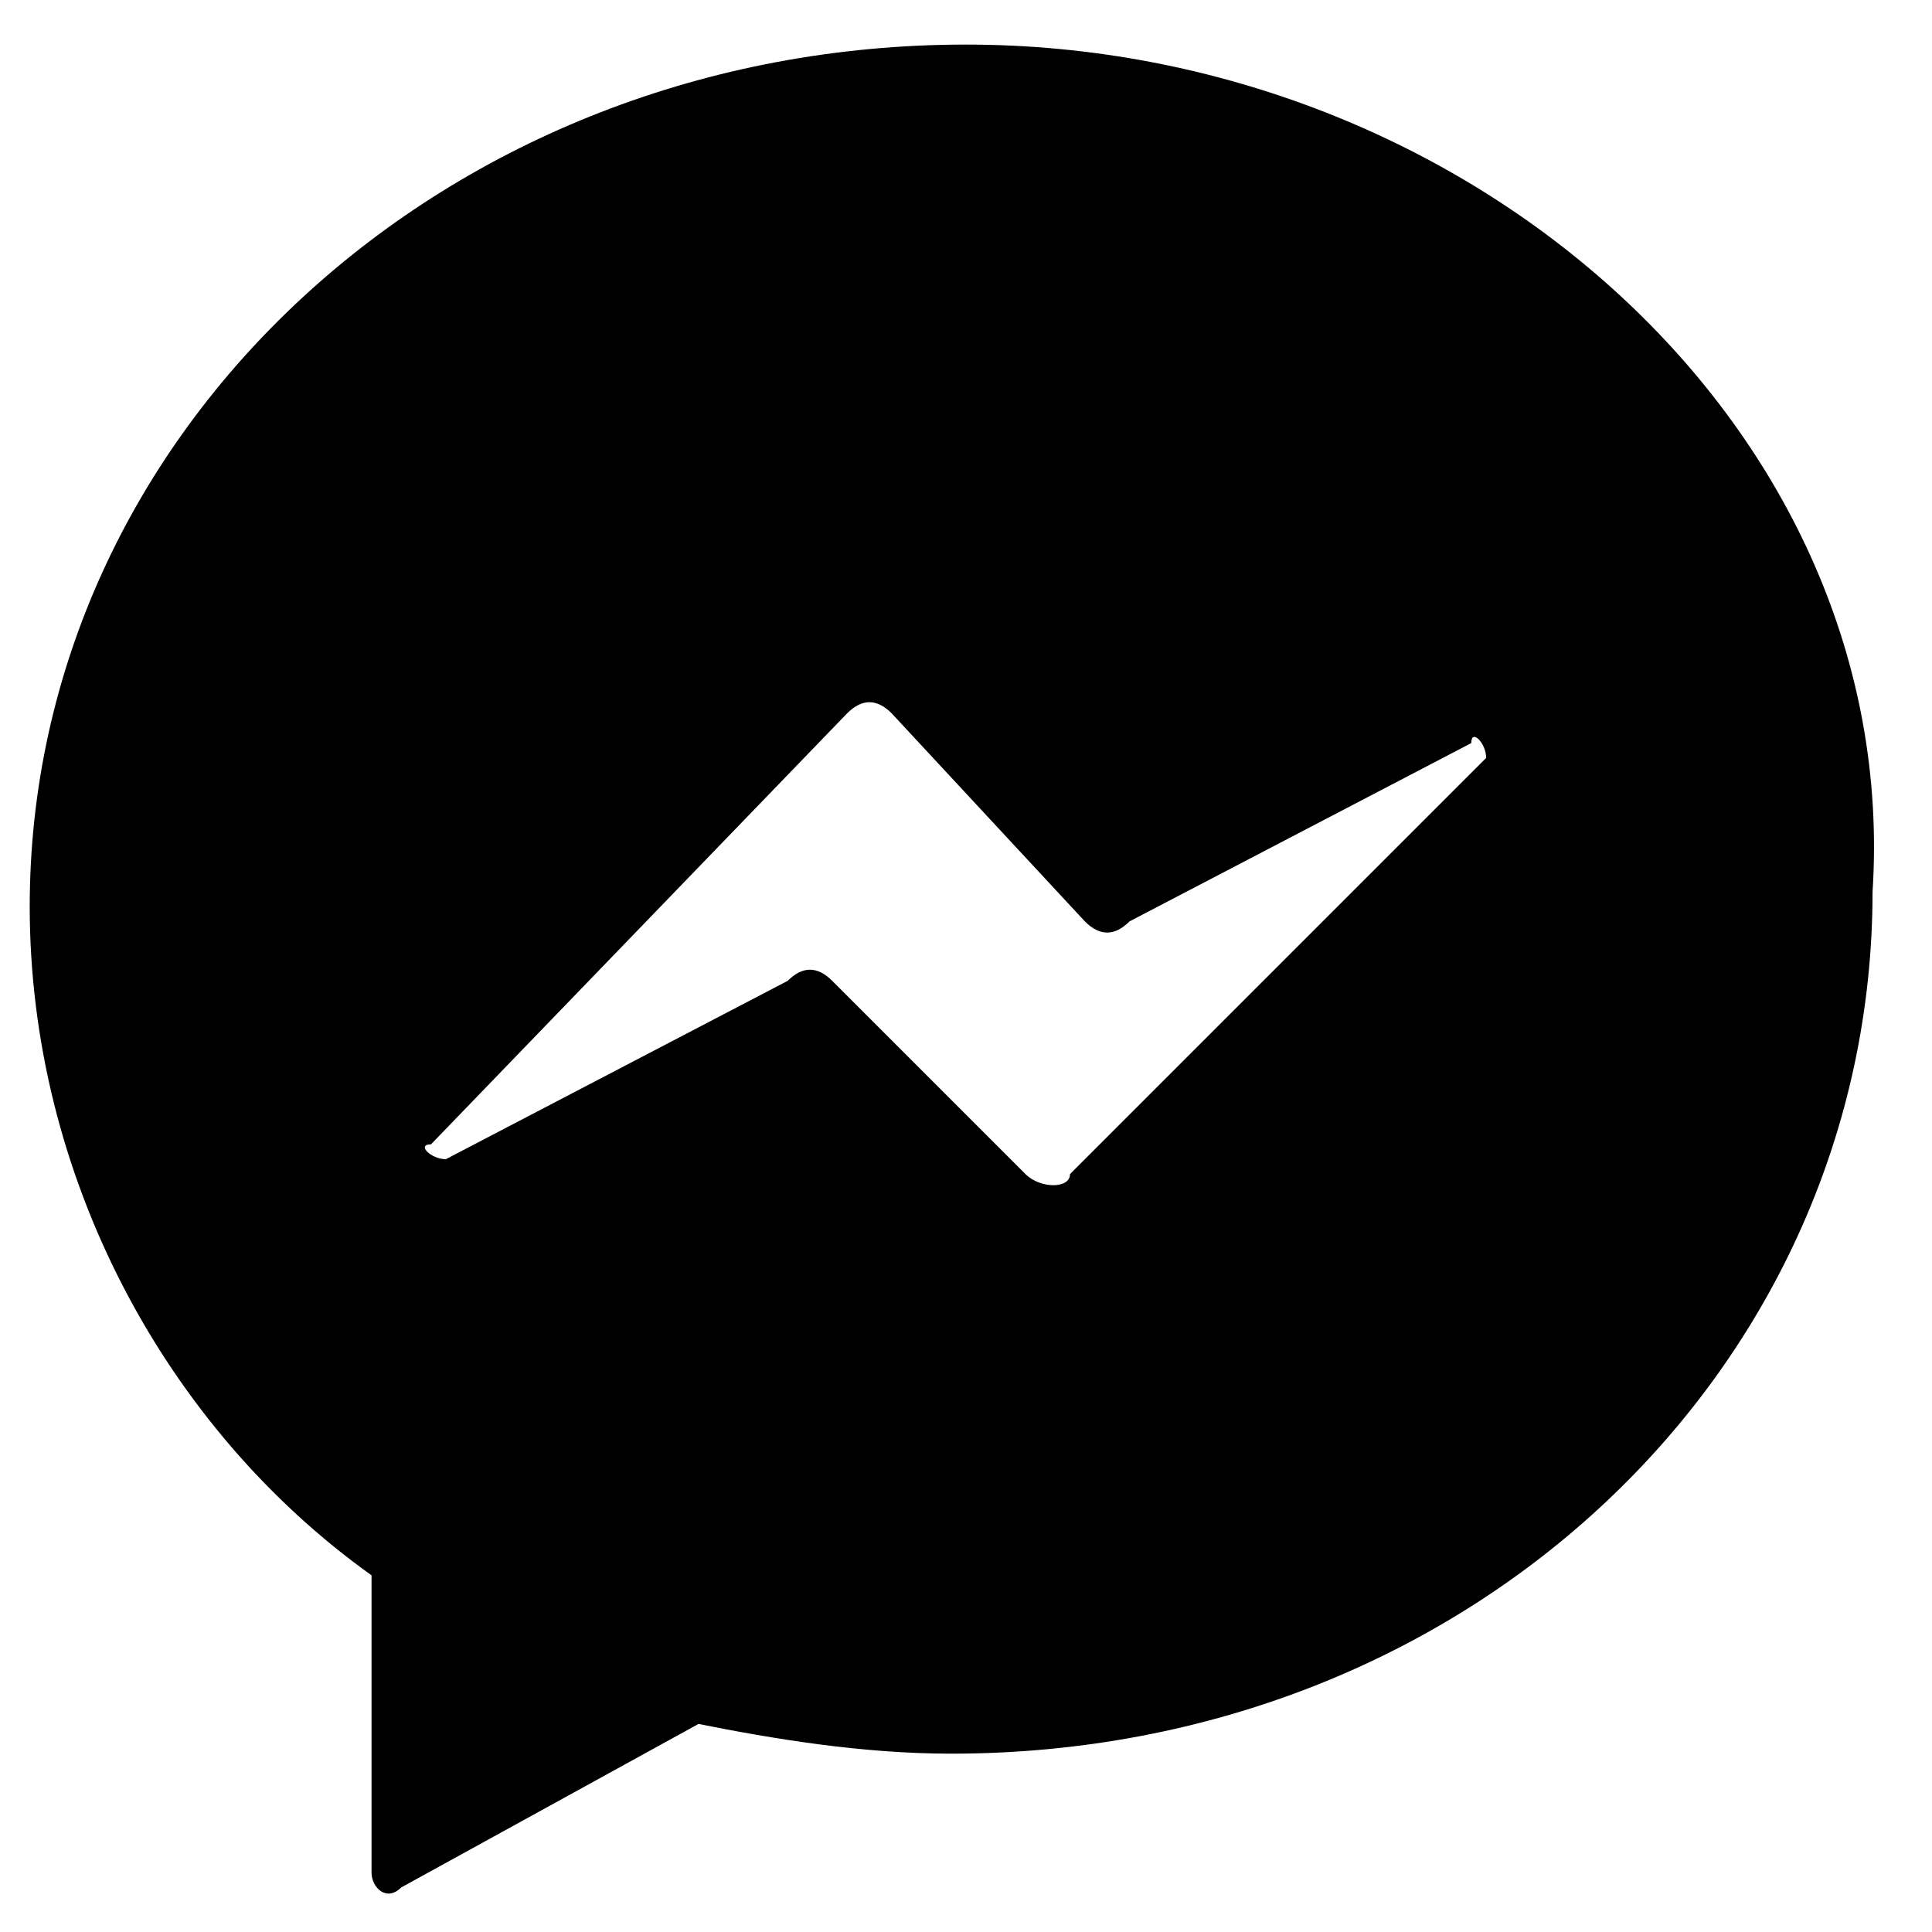
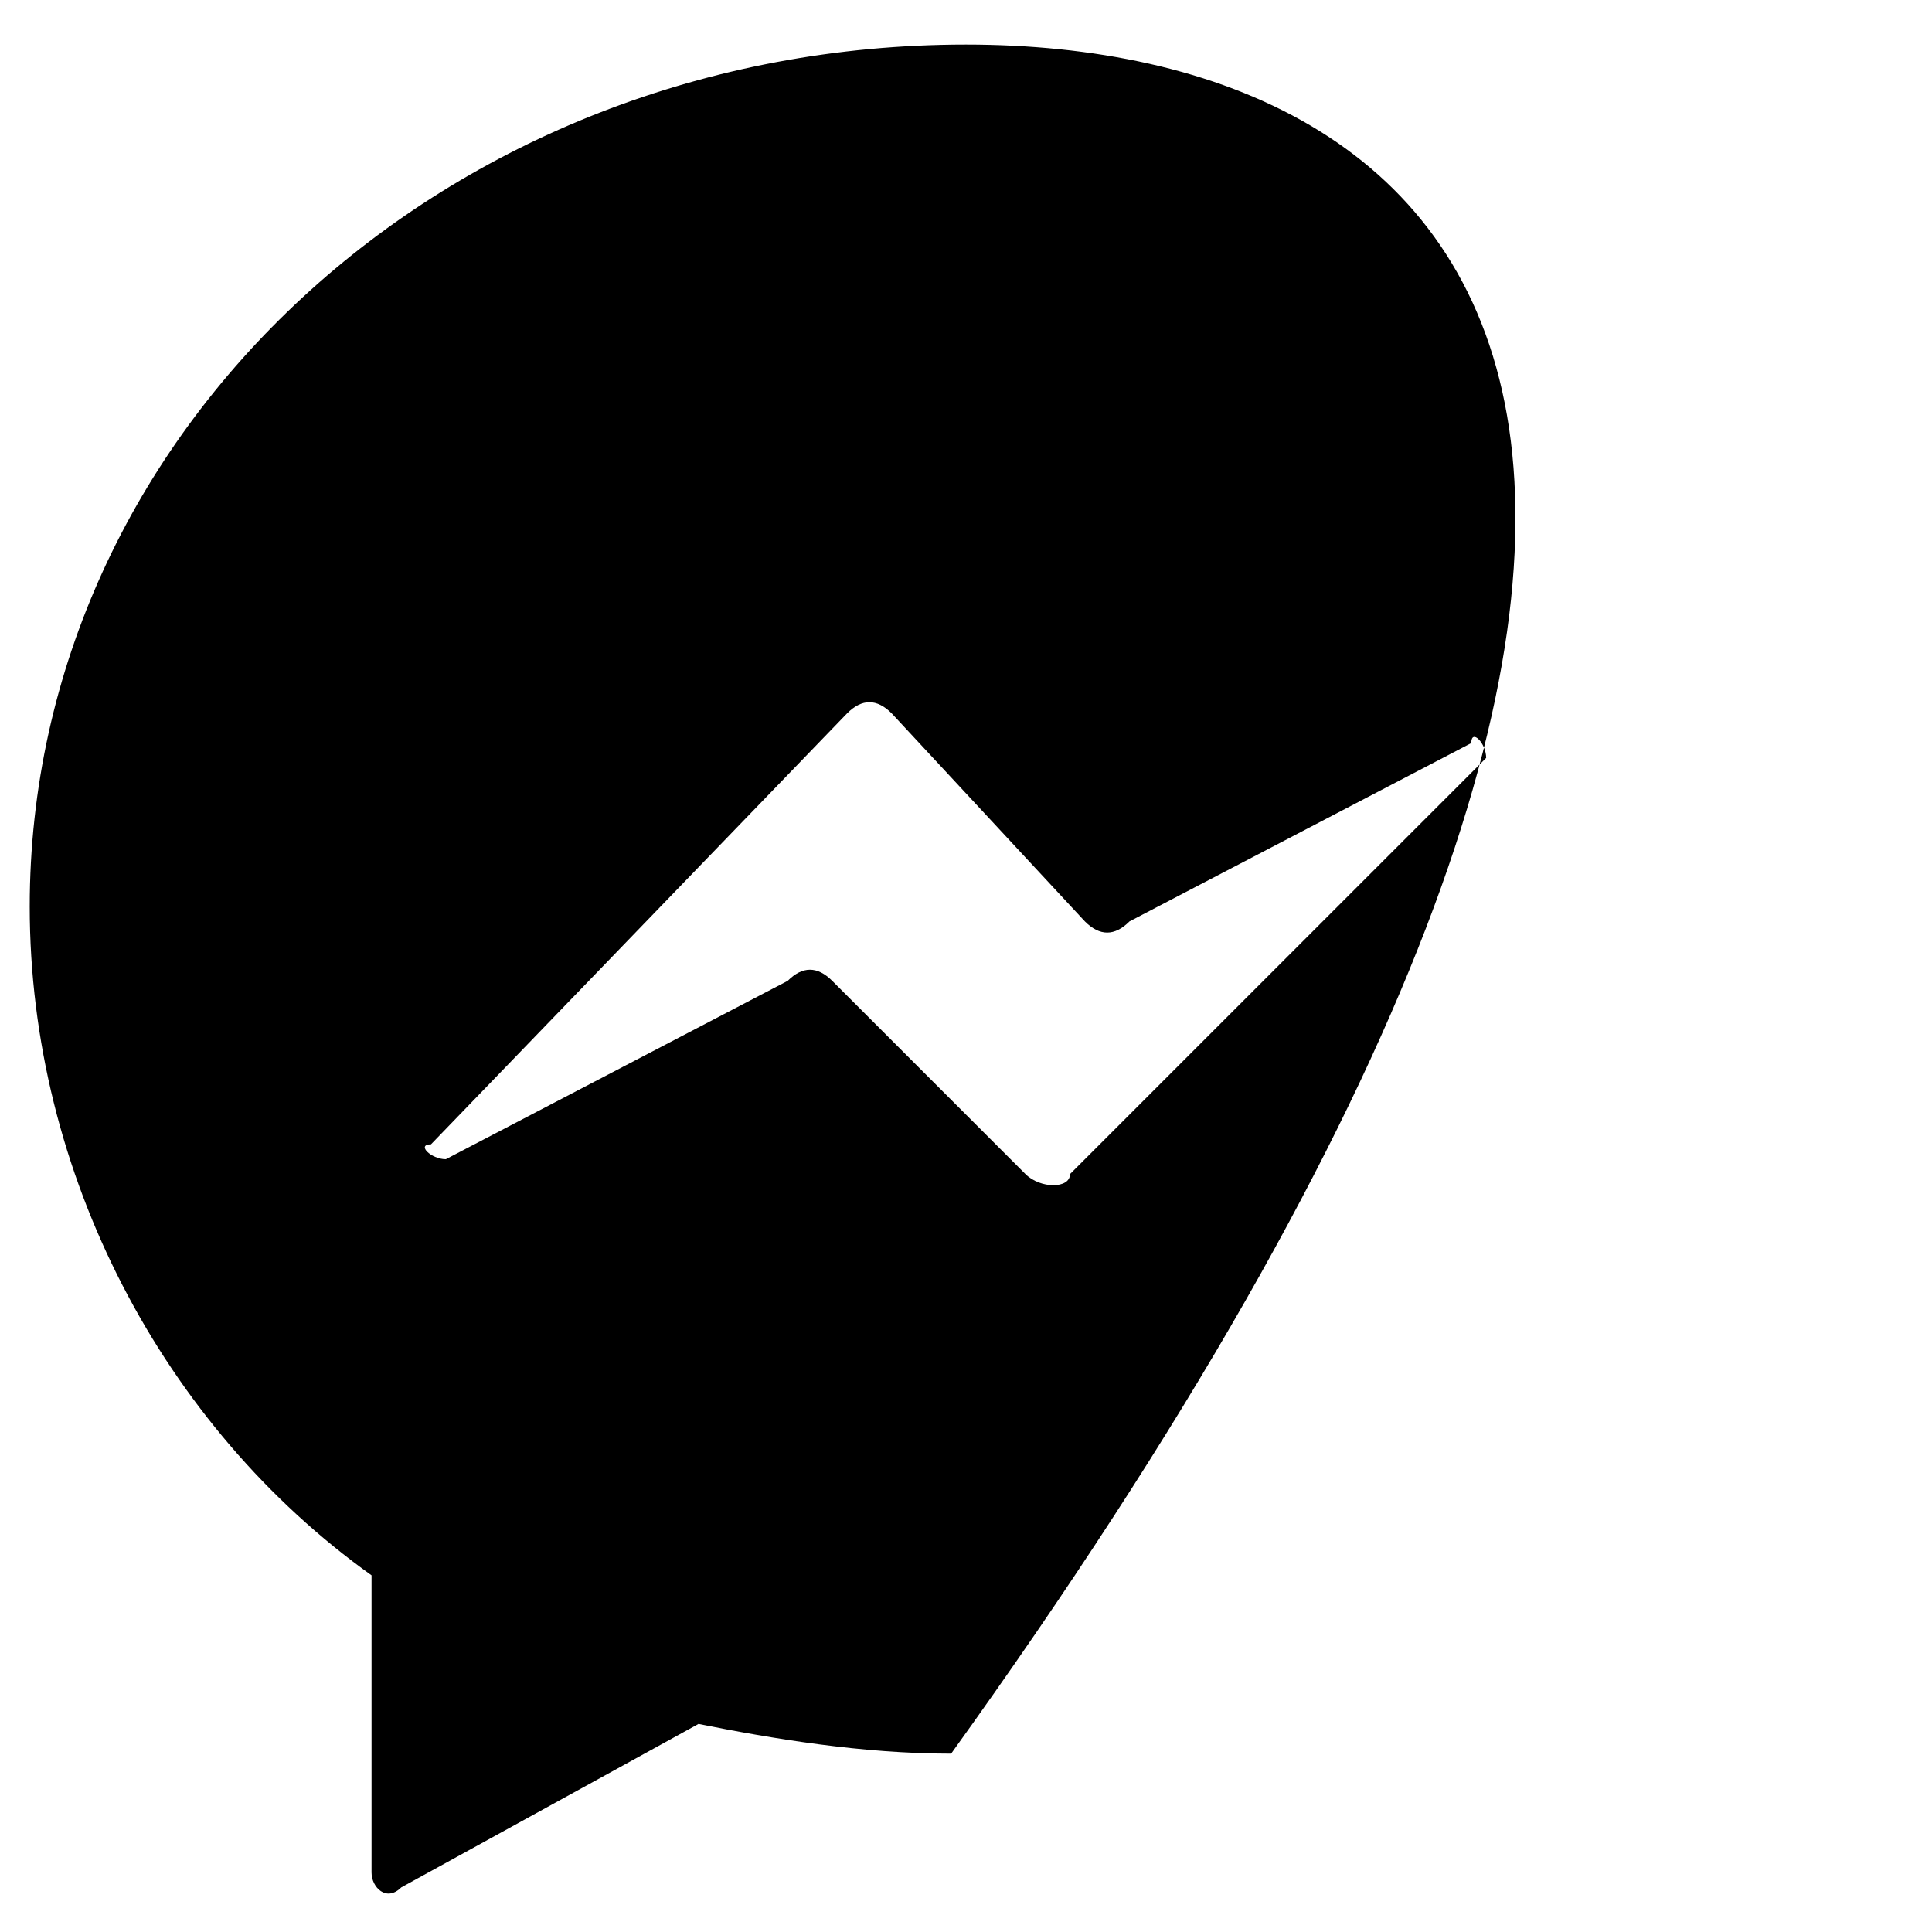
<svg xmlns="http://www.w3.org/2000/svg" width="13" height="13" version="1.1" id="Layer_1" x="0px" y="0px" viewBox="0 0 13 13" style="enable-background:new 0 0 13 13;" xml:space="preserve">
-   <path d="M6.5,0.3C3,0.3,0.2,2.9,0.2,6.1c0,1.8,0.9,3.5,2.3,4.5l0,2c0,0.1,0.1,0.2,0.2,0.1l2-1.1c0.5,0.1,1.1,0.2,1.7,0.2  c3.5,0,6.2-2.6,6.2-5.8C12.8,2.9,9.9,0.3,6.5,0.3z M10,5.1L7.2,7.9C7.2,8,7,8,6.9,7.9L5.6,6.6c-0.1-0.1-0.2-0.1-0.3,0L3,7.8  c-0.1,0-0.2-0.1-0.1-0.1l2.8-2.9c0.1-0.1,0.2-0.1,0.3,0l1.3,1.4c0.1,0.1,0.2,0.1,0.3,0l2.3-1.2C9.9,4.9,10,5,10,5.1z" />
+   <path d="M6.5,0.3C3,0.3,0.2,2.9,0.2,6.1c0,1.8,0.9,3.5,2.3,4.5l0,2c0,0.1,0.1,0.2,0.2,0.1l2-1.1c0.5,0.1,1.1,0.2,1.7,0.2  C12.8,2.9,9.9,0.3,6.5,0.3z M10,5.1L7.2,7.9C7.2,8,7,8,6.9,7.9L5.6,6.6c-0.1-0.1-0.2-0.1-0.3,0L3,7.8  c-0.1,0-0.2-0.1-0.1-0.1l2.8-2.9c0.1-0.1,0.2-0.1,0.3,0l1.3,1.4c0.1,0.1,0.2,0.1,0.3,0l2.3-1.2C9.9,4.9,10,5,10,5.1z" />
</svg>